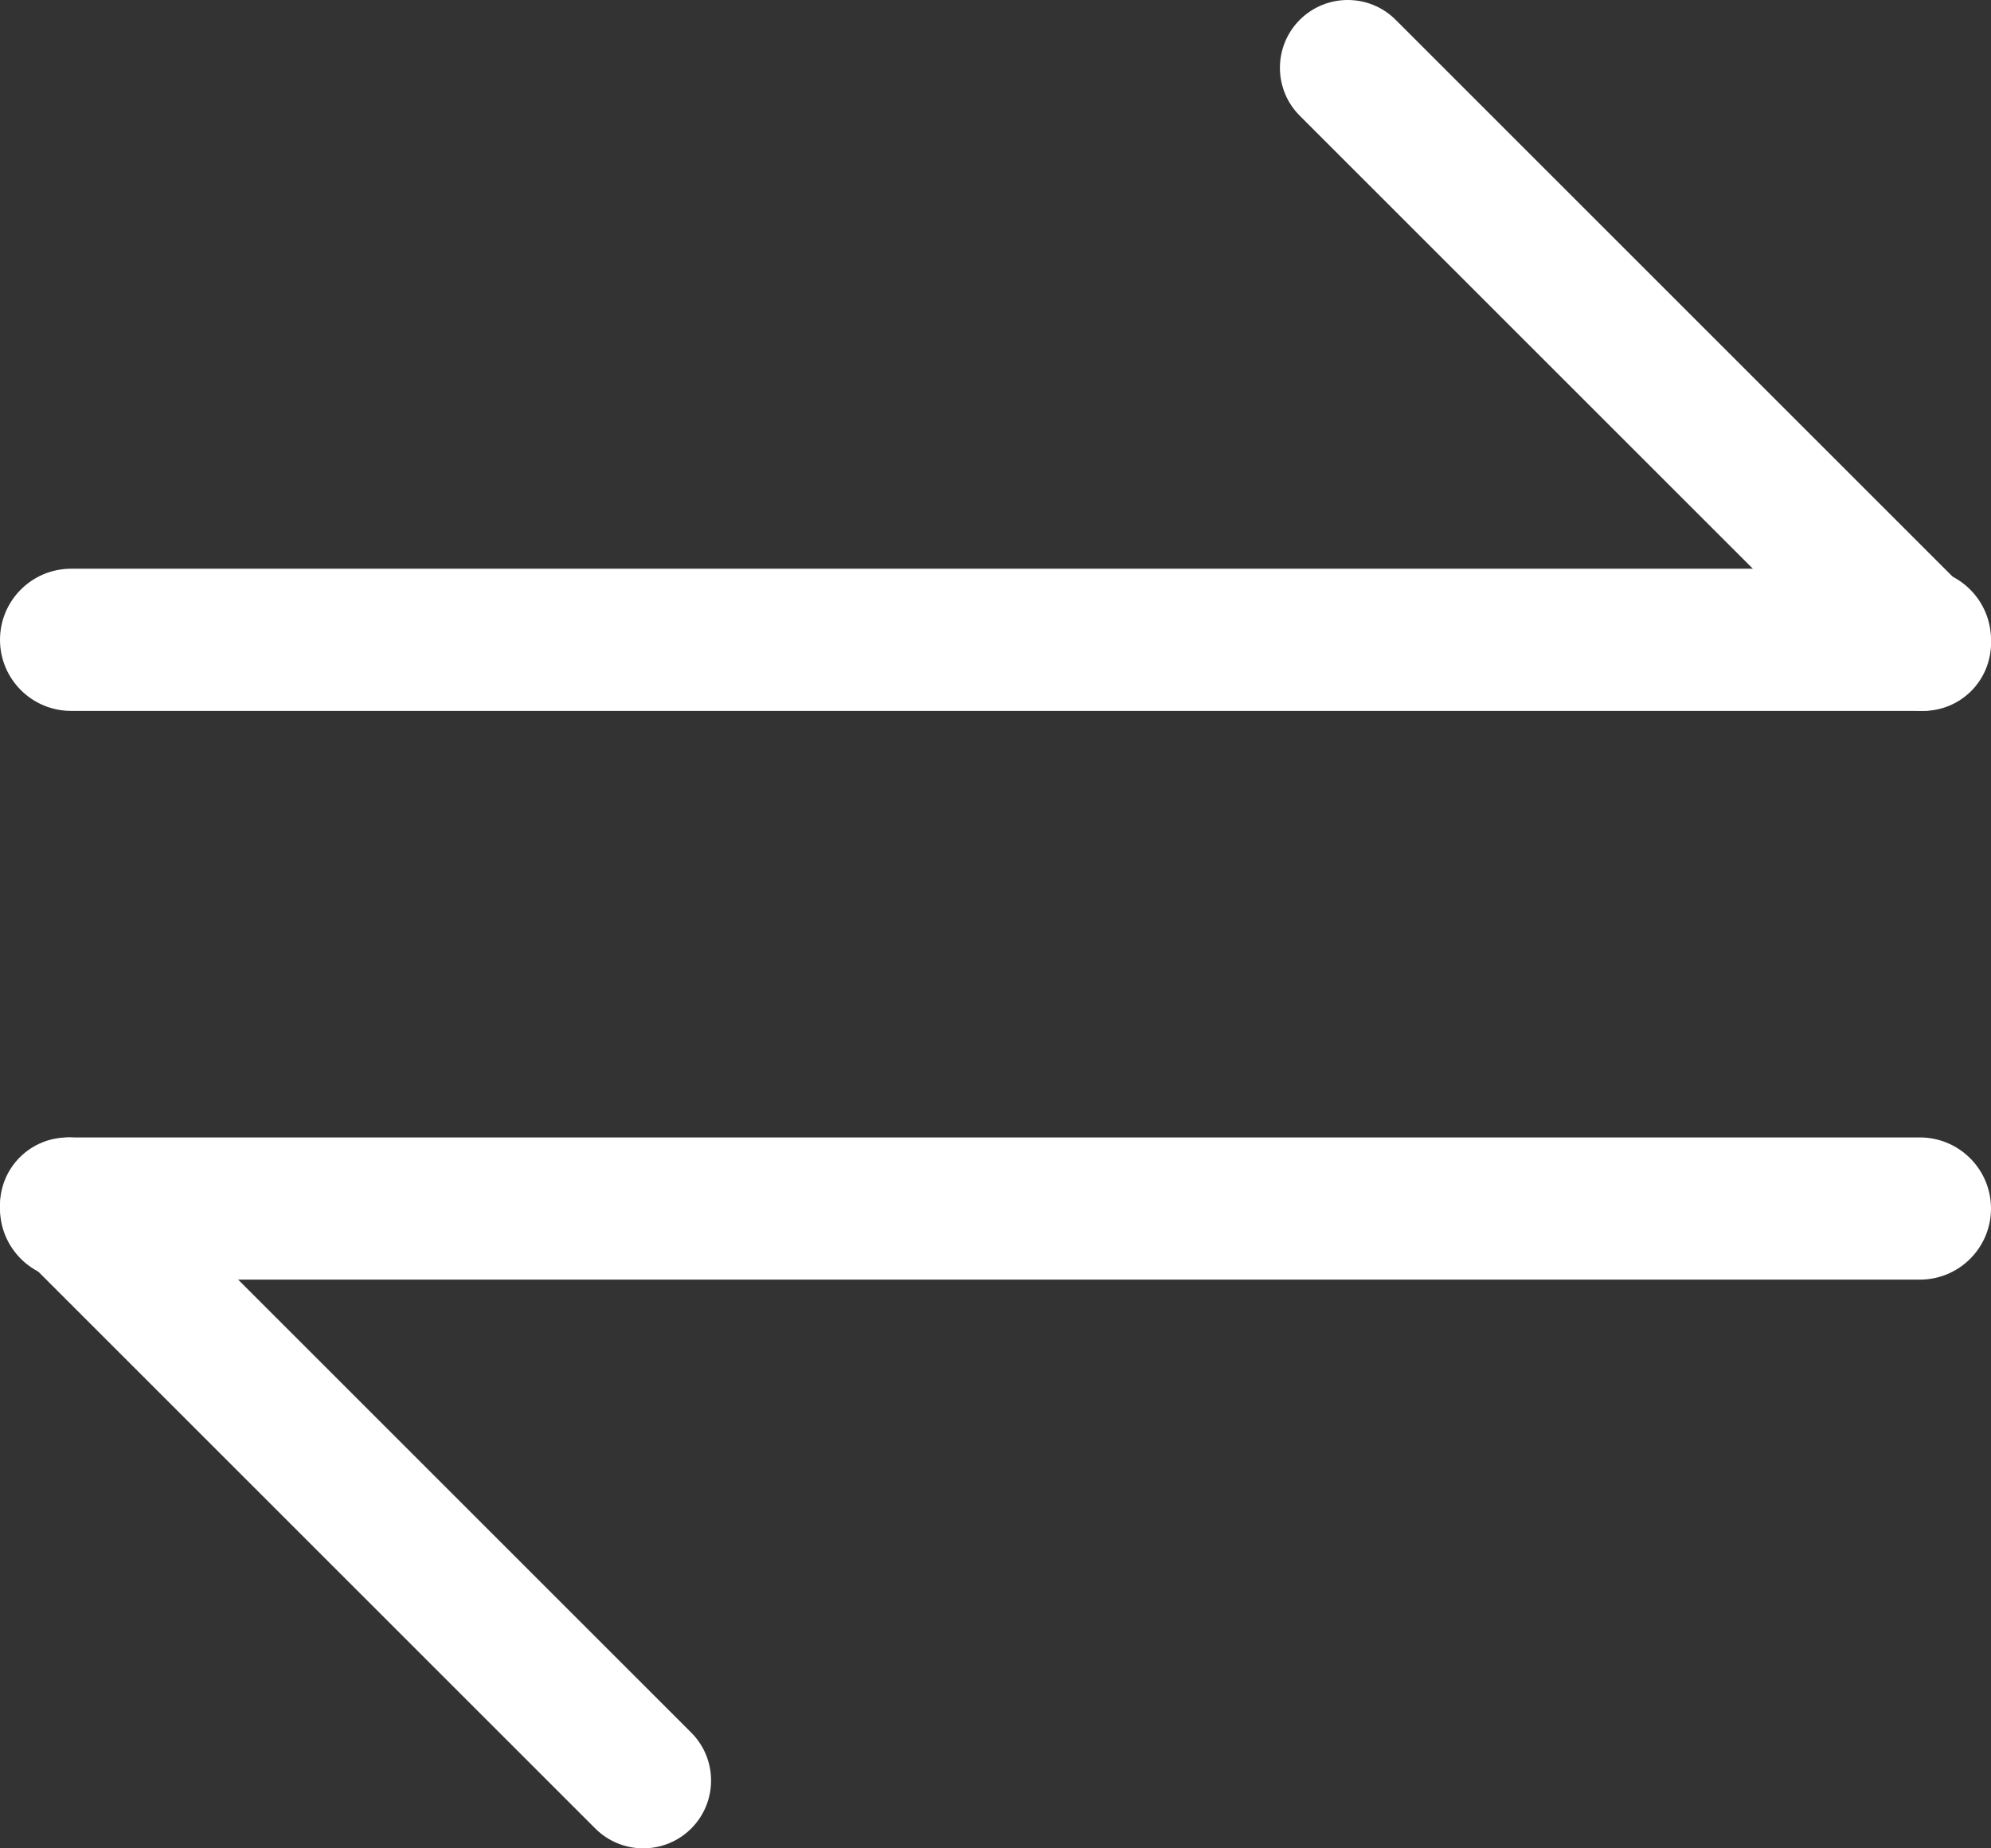
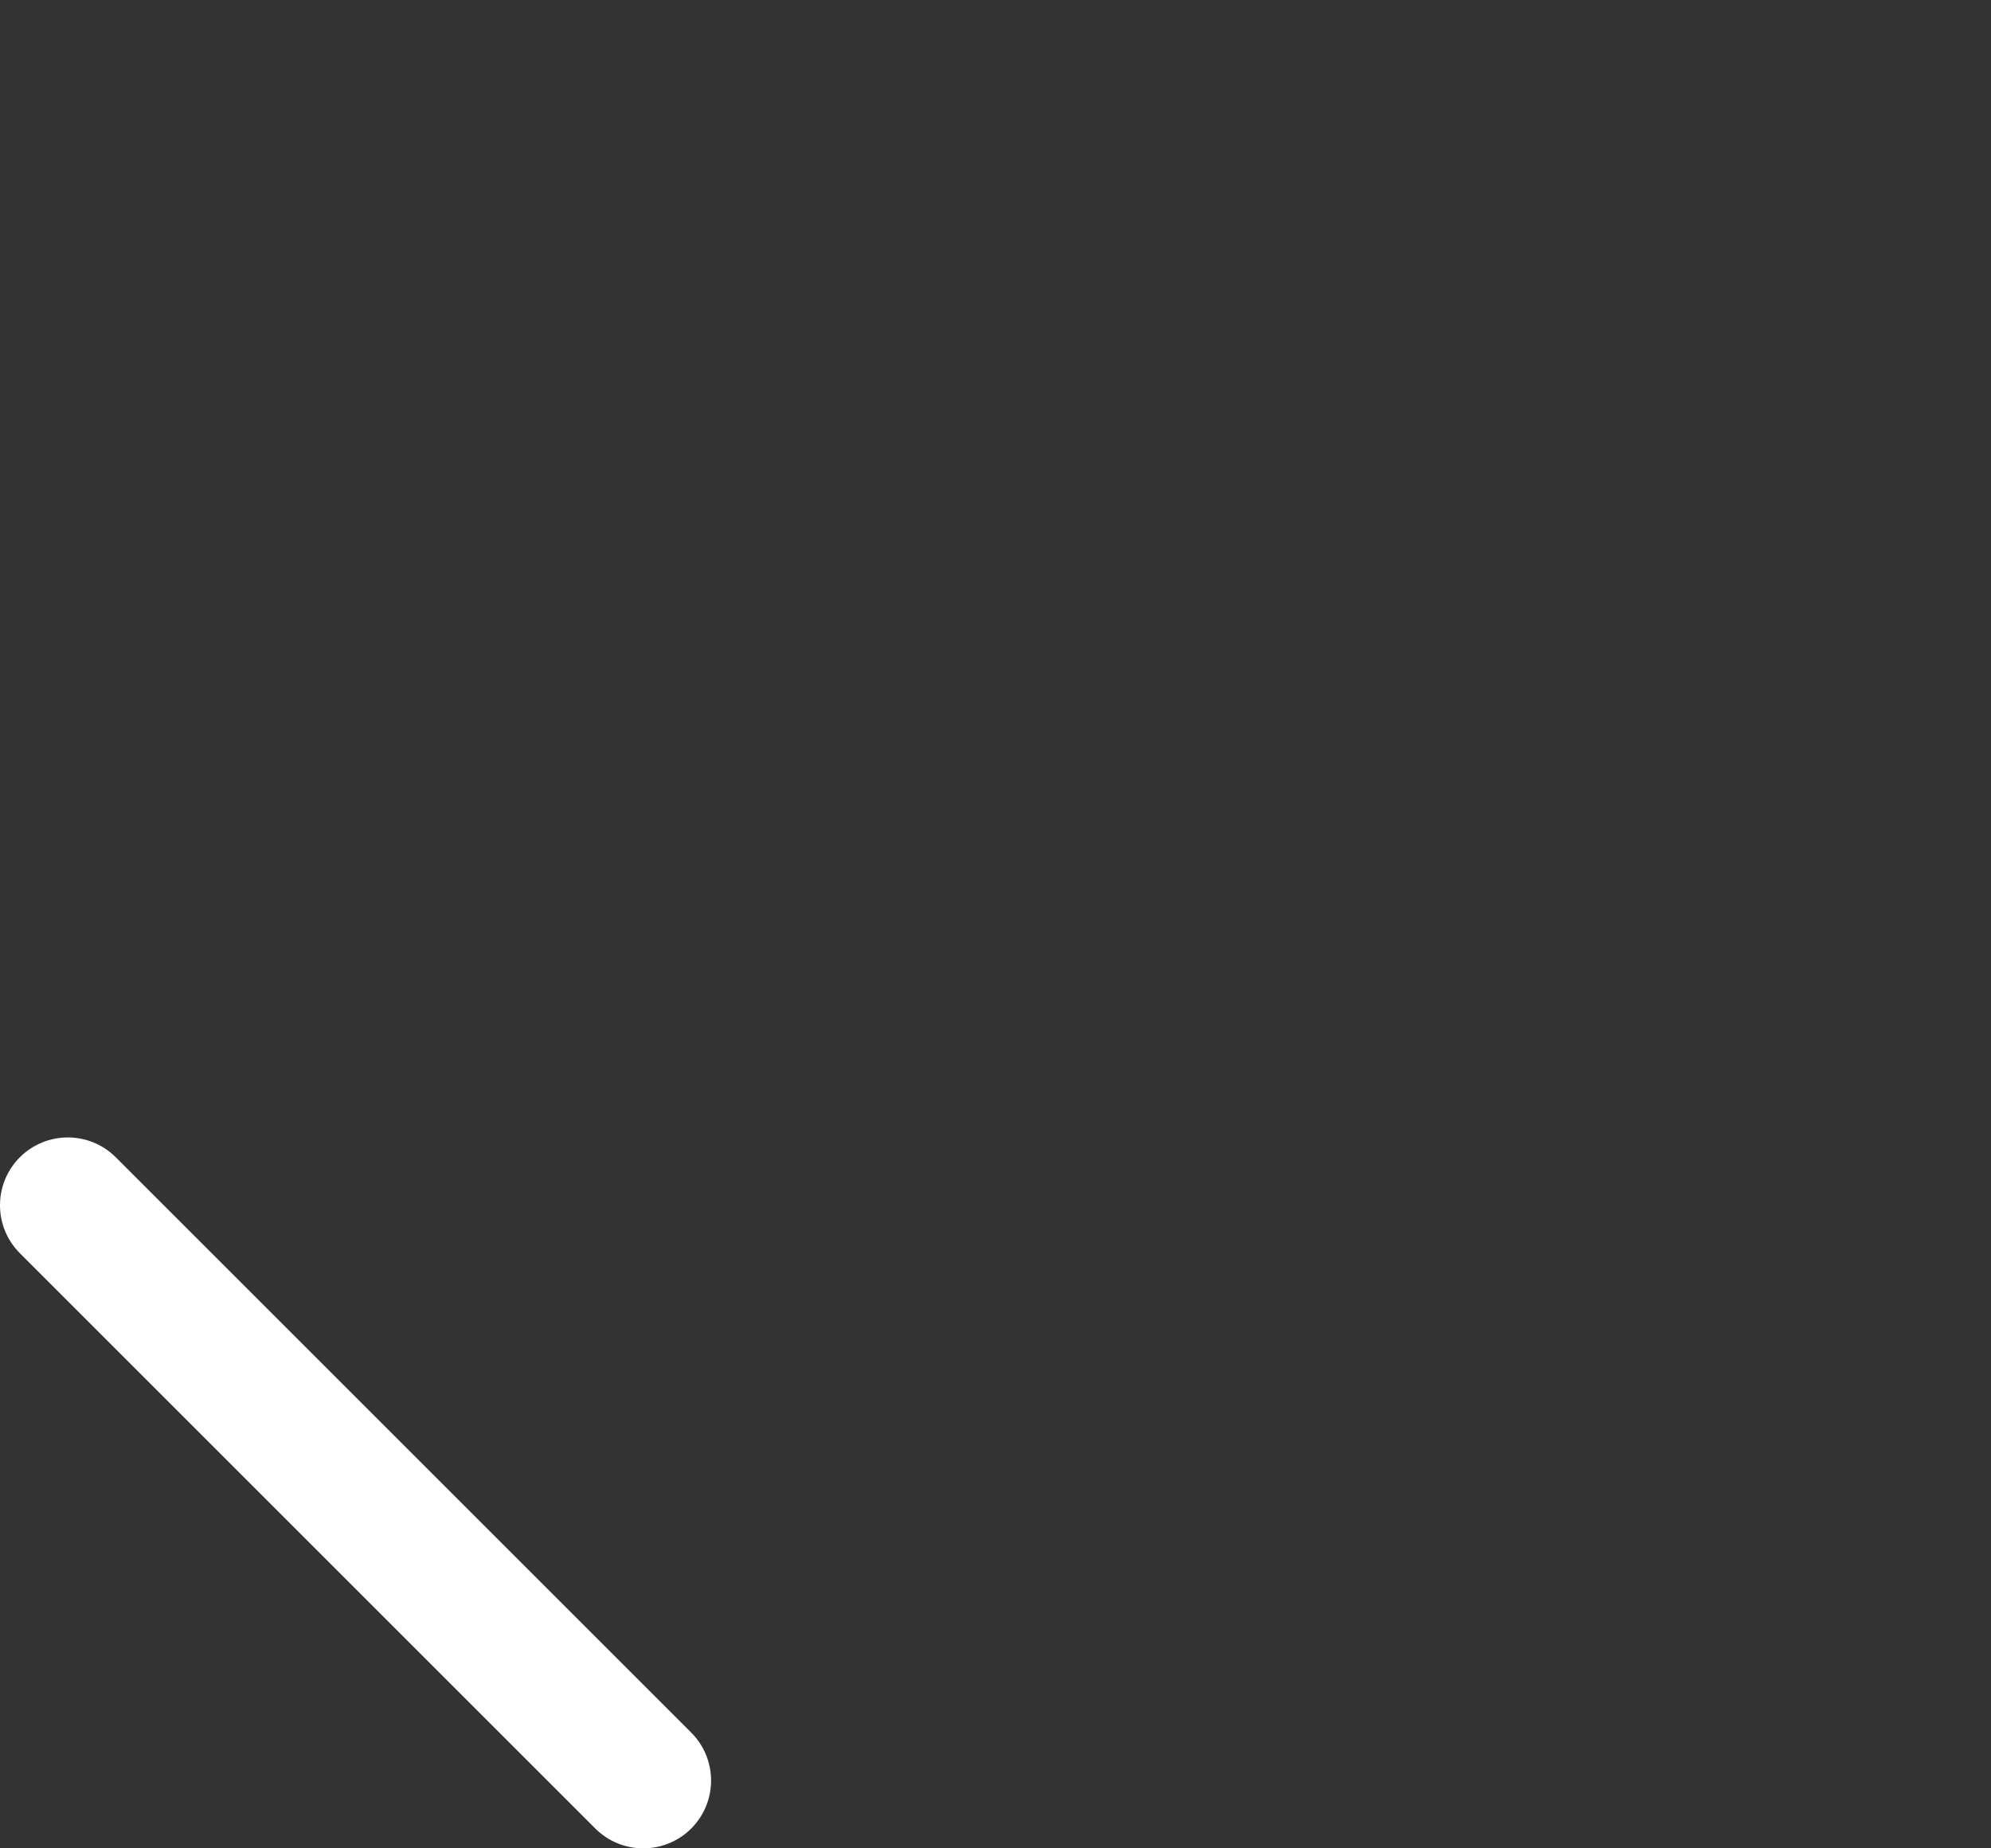
<svg xmlns="http://www.w3.org/2000/svg" width="28" height="26" viewBox="0 0 28 26" fill="none">
  <rect x="0" y="0" width="28" height="26" fill="#333333" stroke="none" />
-   <path fill-rule="evenodd" clip-rule="evenodd" d="M27 8C27.552 8 28 8.448 28 9C28 9.552 27.552 10 27 10H1C0.448 10 0 9.552 0 9C0 8.448 0.448 8 1 8H27V8Z" fill="white" />
-   <path fill-rule="evenodd" clip-rule="evenodd" d="M1 18C0.448 18 0 17.552 0 17C0 16.448 0.448 16 1 16L27 16C27.552 16 28 16.448 28 17C28 17.552 27.552 18 27 18L1 18V18Z" fill="white" />
-   <path fill-rule="evenodd" clip-rule="evenodd" d="M27.721 8.372C28.093 8.744 28.093 9.348 27.721 9.721C27.348 10.093 26.744 10.093 26.372 9.721L18.279 1.628C17.907 1.256 17.907 0.652 18.279 0.279C18.652 -0.093 19.256 -0.093 19.628 0.279L27.721 8.372V8.372Z" fill="white" />
  <path fill-rule="evenodd" clip-rule="evenodd" d="M0.279 17.628C-0.093 17.256 -0.093 16.652 0.279 16.279C0.652 15.907 1.256 15.907 1.628 16.279L9.721 24.372C10.093 24.744 10.093 25.348 9.721 25.721C9.348 26.093 8.744 26.093 8.372 25.721L0.279 17.628V17.628Z" fill="white" />
</svg>